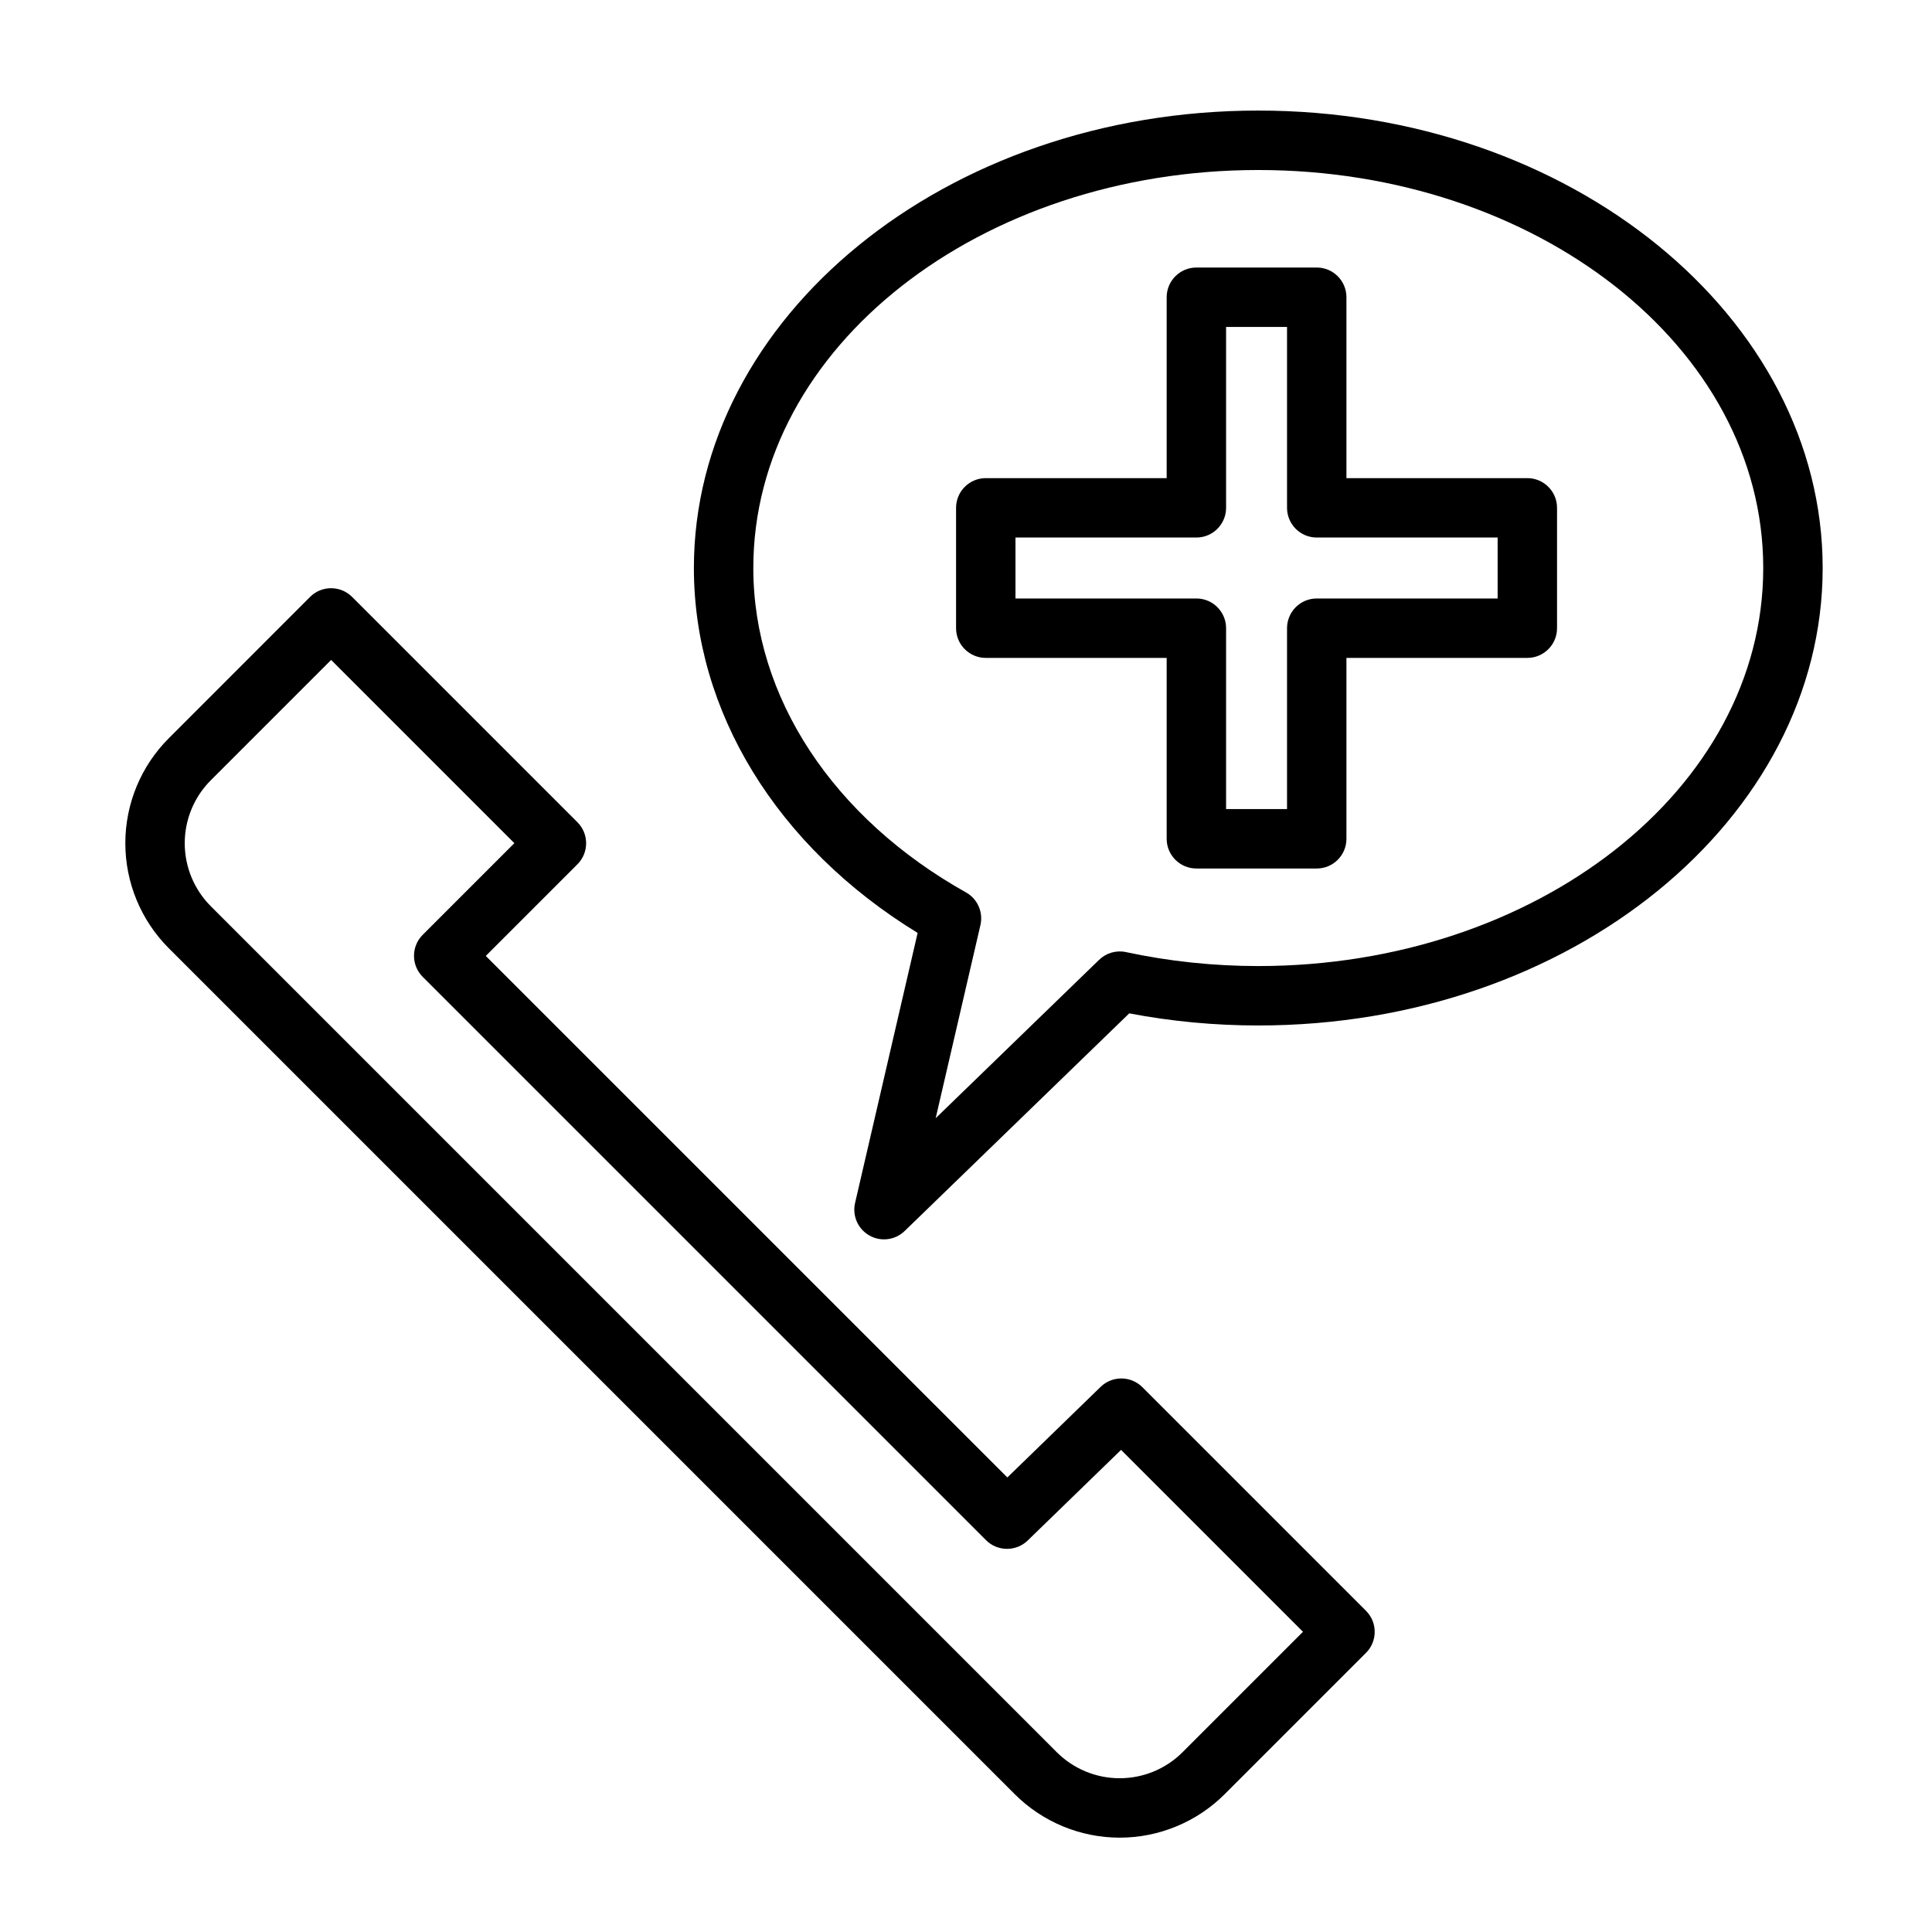
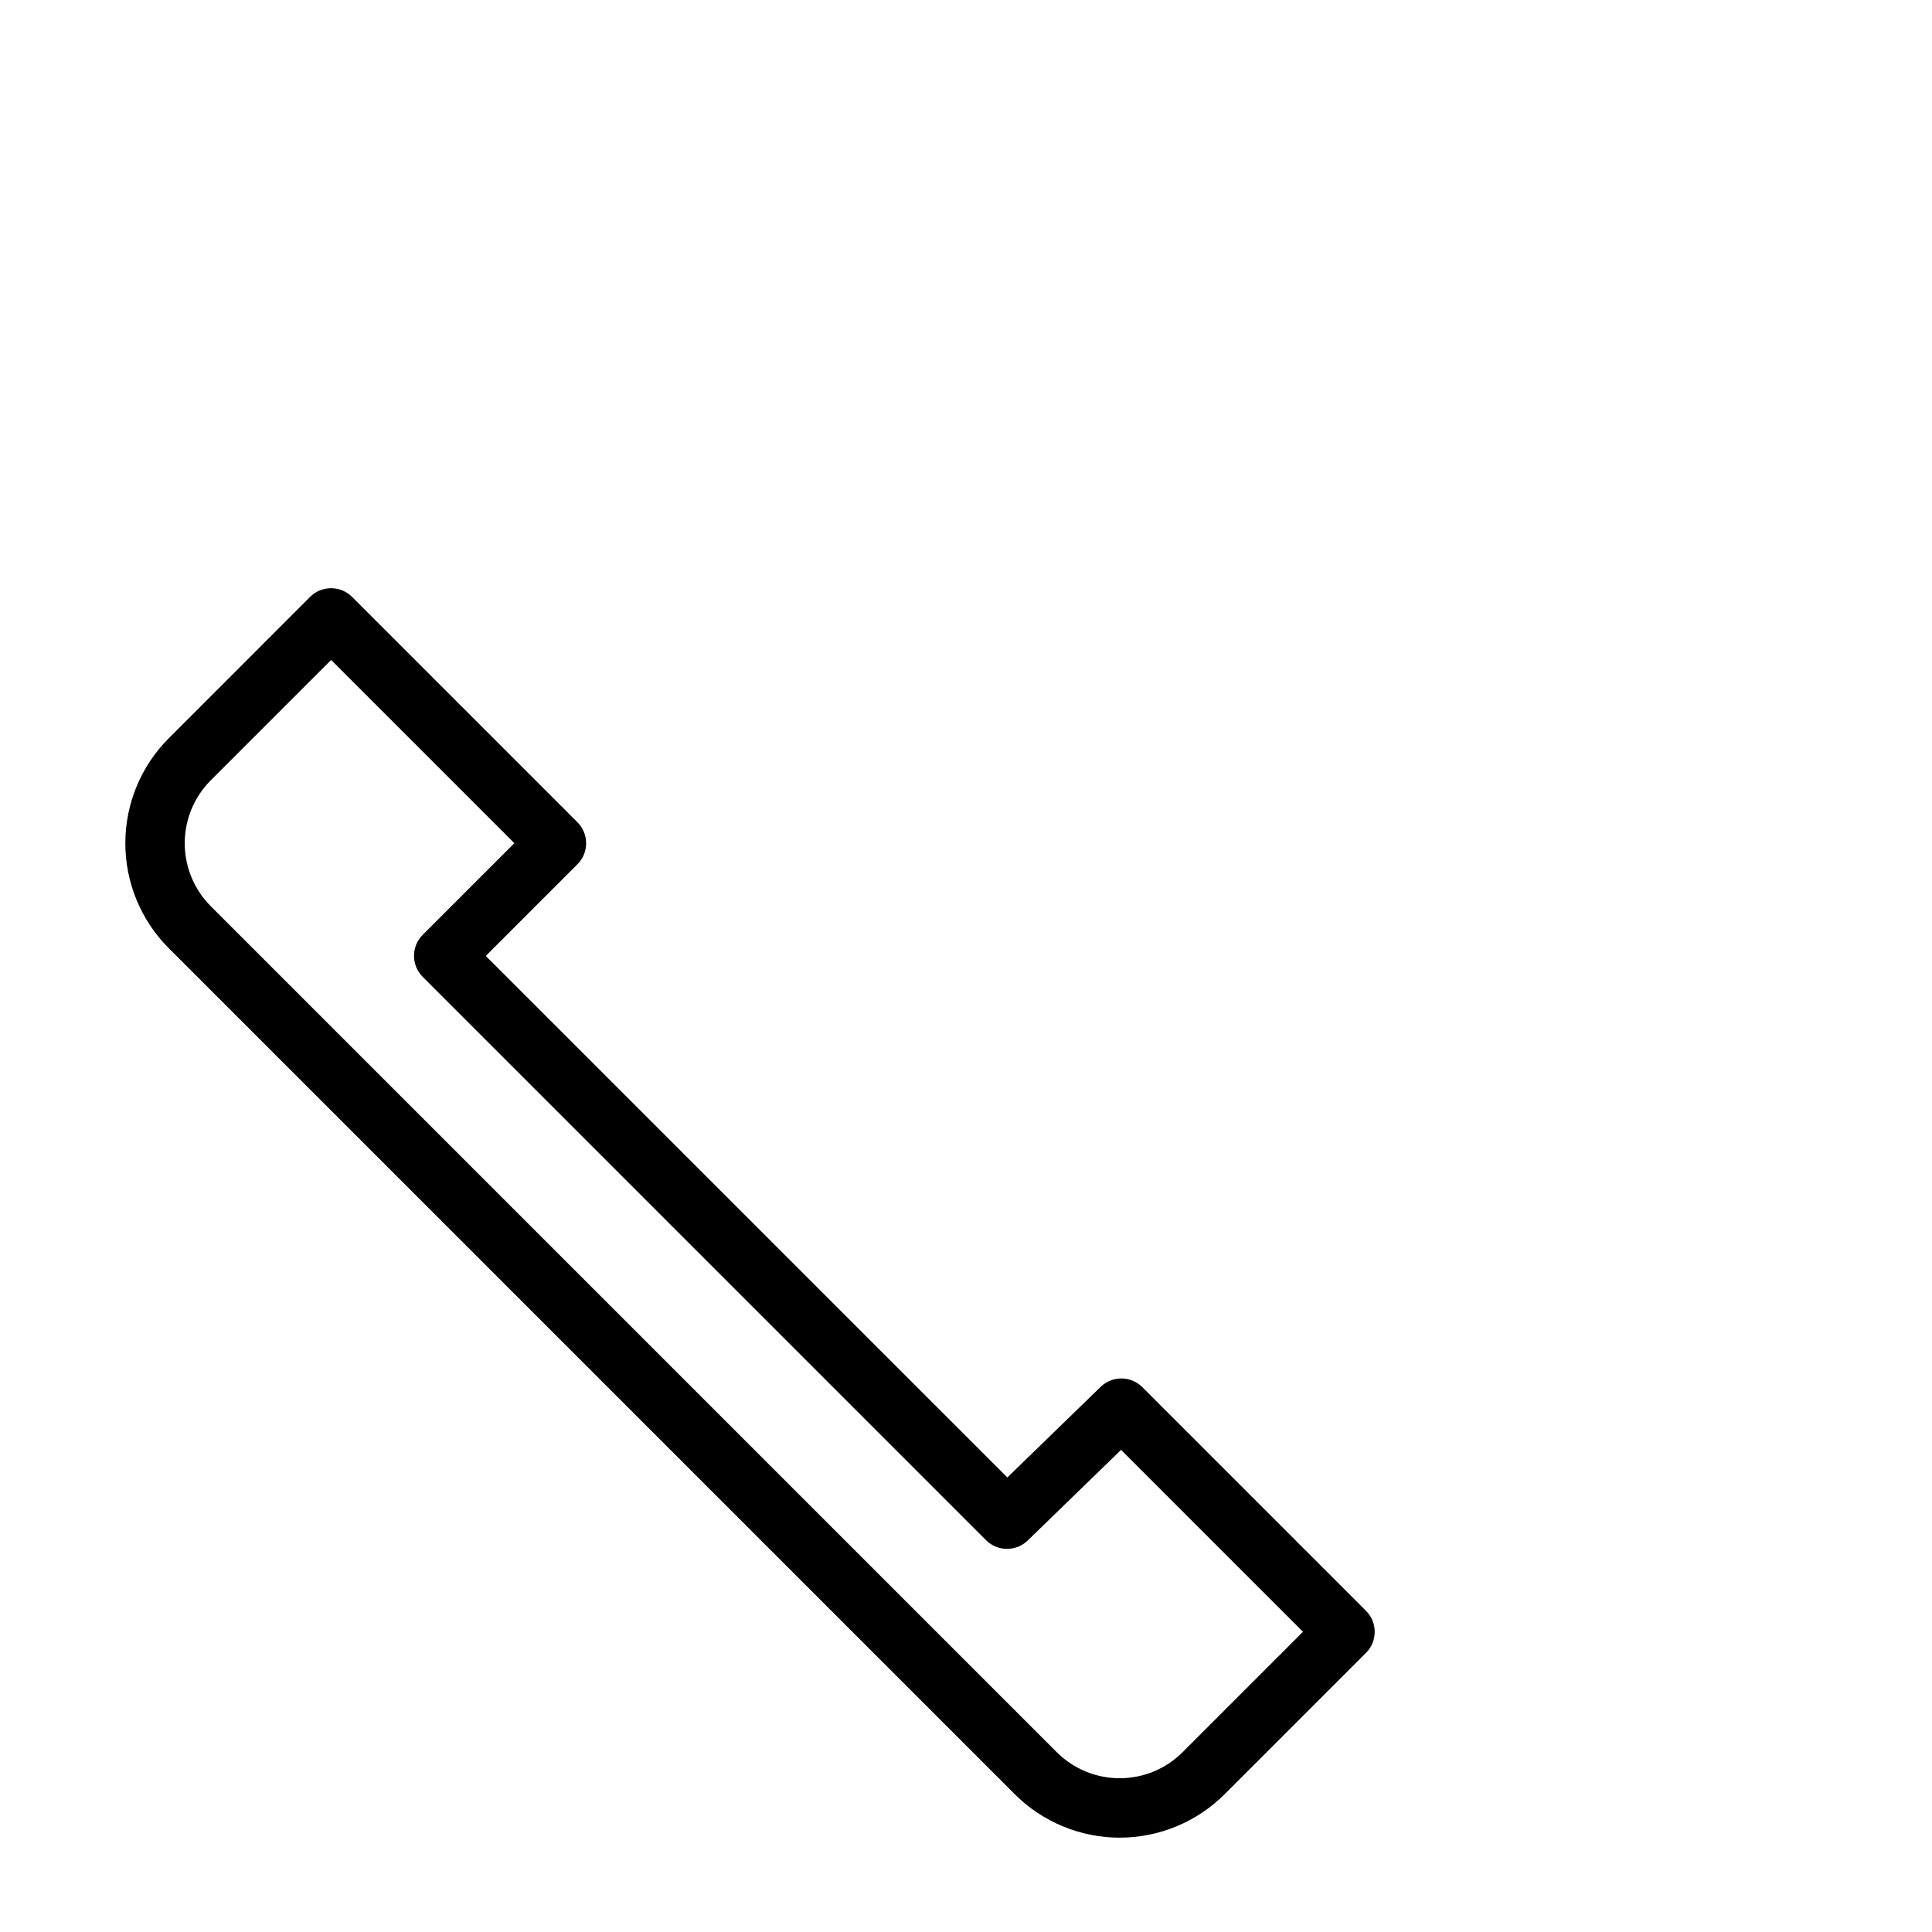
<svg xmlns="http://www.w3.org/2000/svg" fill="#000000" width="800px" height="800px" version="1.1" viewBox="144 144 512 512">
  <g fill-rule="evenodd">
    <path d="m410.96 535.54 24.719-24.008c3.086-2.992 8.016-2.961 11.051 0.078l59.277 59.277c3.07 3.07 3.07 8.062 0 11.133 0 0-20.484 20.469-37.438 37.438-7.383 7.383-17.398 11.539-27.836 11.539s-20.453-4.156-27.836-11.539l-224.16-224.16c-7.383-7.383-11.523-17.398-11.523-27.836s4.141-20.453 11.523-27.82c16.973-16.973 37.438-37.457 37.438-37.457 3.07-3.07 8.062-3.07 11.133 0l59.719 59.719c3.07 3.07 3.07 8.062 0 11.133l-24.293 24.293 138.23 138.22zm-179.21-216.65-31.883 31.883c-4.426 4.426-6.91 10.422-6.91 16.688s2.488 12.281 6.91 16.703l224.16 224.16c4.426 4.441 10.438 6.926 16.703 6.926 6.266 0 12.266-2.488 16.688-6.926l31.883-31.883-48.207-48.207-24.734 24.008c-3.086 2.992-8.016 2.961-11.051-0.078l-149.29-149.29c-3.07-3.07-3.07-8.062 0-11.133l24.293-24.293-48.57-48.57z" />
-     <path d="m453.18 270.71v-47.941c0-4.344 3.527-7.871 7.871-7.871h31.898c4.344 0 7.871 3.527 7.871 7.871v47.941h47.941c4.344 0 7.871 3.527 7.871 7.871v31.898c0 4.344-3.527 7.871-7.871 7.871h-47.941v47.941c0 4.344-3.527 7.871-7.871 7.871h-31.898c-4.344 0-7.871-3.527-7.871-7.871v-47.941h-47.941c-4.344 0-7.871-3.527-7.871-7.871v-31.898c0-4.344 3.527-7.871 7.871-7.871zm31.898-40.07h-16.152v47.941c0 4.344-3.527 7.871-7.871 7.871h-47.941v16.152h47.941c4.344 0 7.871 3.527 7.871 7.871v47.941h16.152v-47.941c0-4.344 3.527-7.871 7.871-7.871h47.941v-16.152h-47.941c-4.344 0-7.871-3.527-7.871-7.871z" />
-     <path d="m387.18 391.23c-37.438-22.938-59.293-58.773-59.293-96.699 0-66.375 66.598-121.23 149.57-121.23 82.988 0 149.57 54.852 149.57 121.23 0 66.375-66.582 121.23-149.57 121.23-11.523 0-23.004-1.07-34.195-3.211l-59.512 57.672c-2.504 2.426-6.312 2.93-9.352 1.195-3.039-1.715-4.582-5.227-3.793-8.629l16.578-71.559zm4.785 49.105 43.312-41.973c1.875-1.828 4.551-2.598 7.117-2.047 11.445 2.457 23.223 3.699 35.062 3.699 73.445 0 133.82-46.727 133.82-105.48 0-58.742-60.379-105.48-133.82-105.48-73.43 0-133.82 46.742-133.82 105.48 0 34.32 21.238 66.281 56.379 85.977 3.039 1.699 4.598 5.227 3.809 8.645z" />
  </g>
</svg>